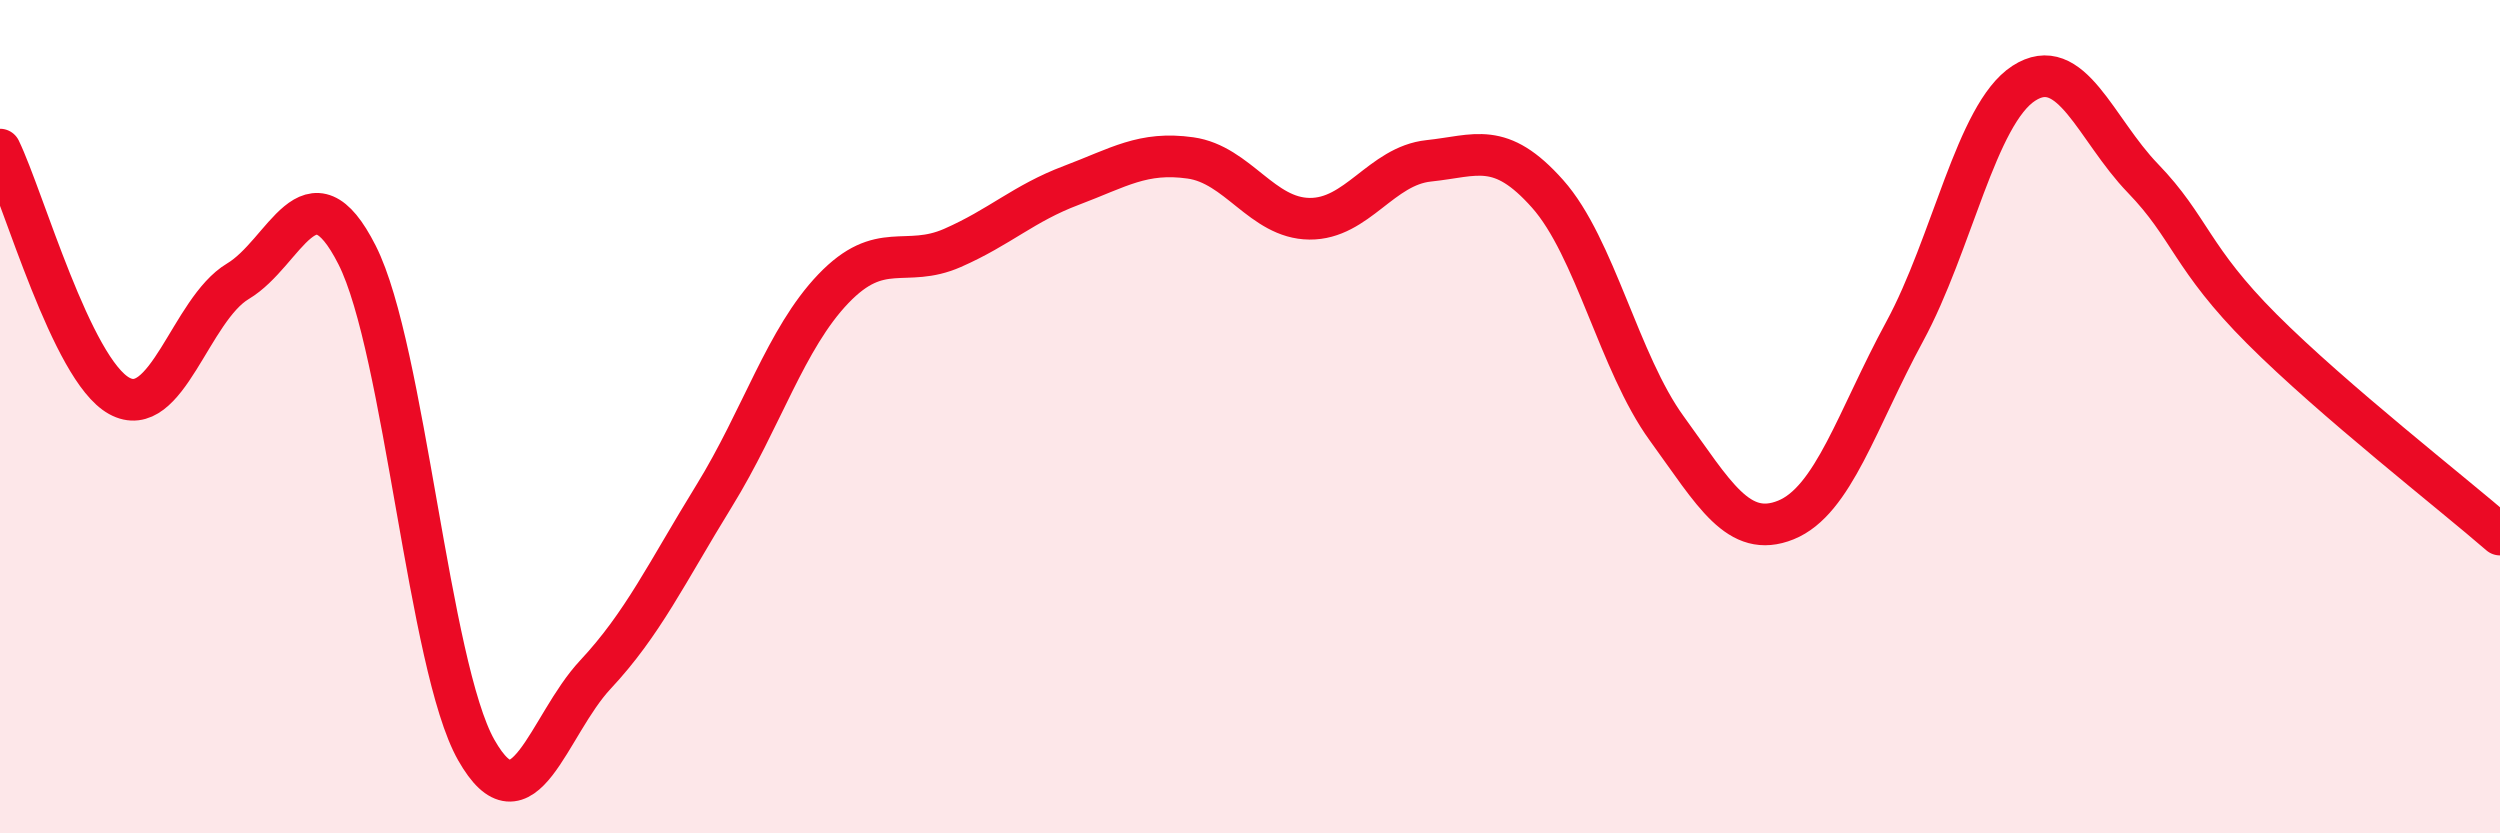
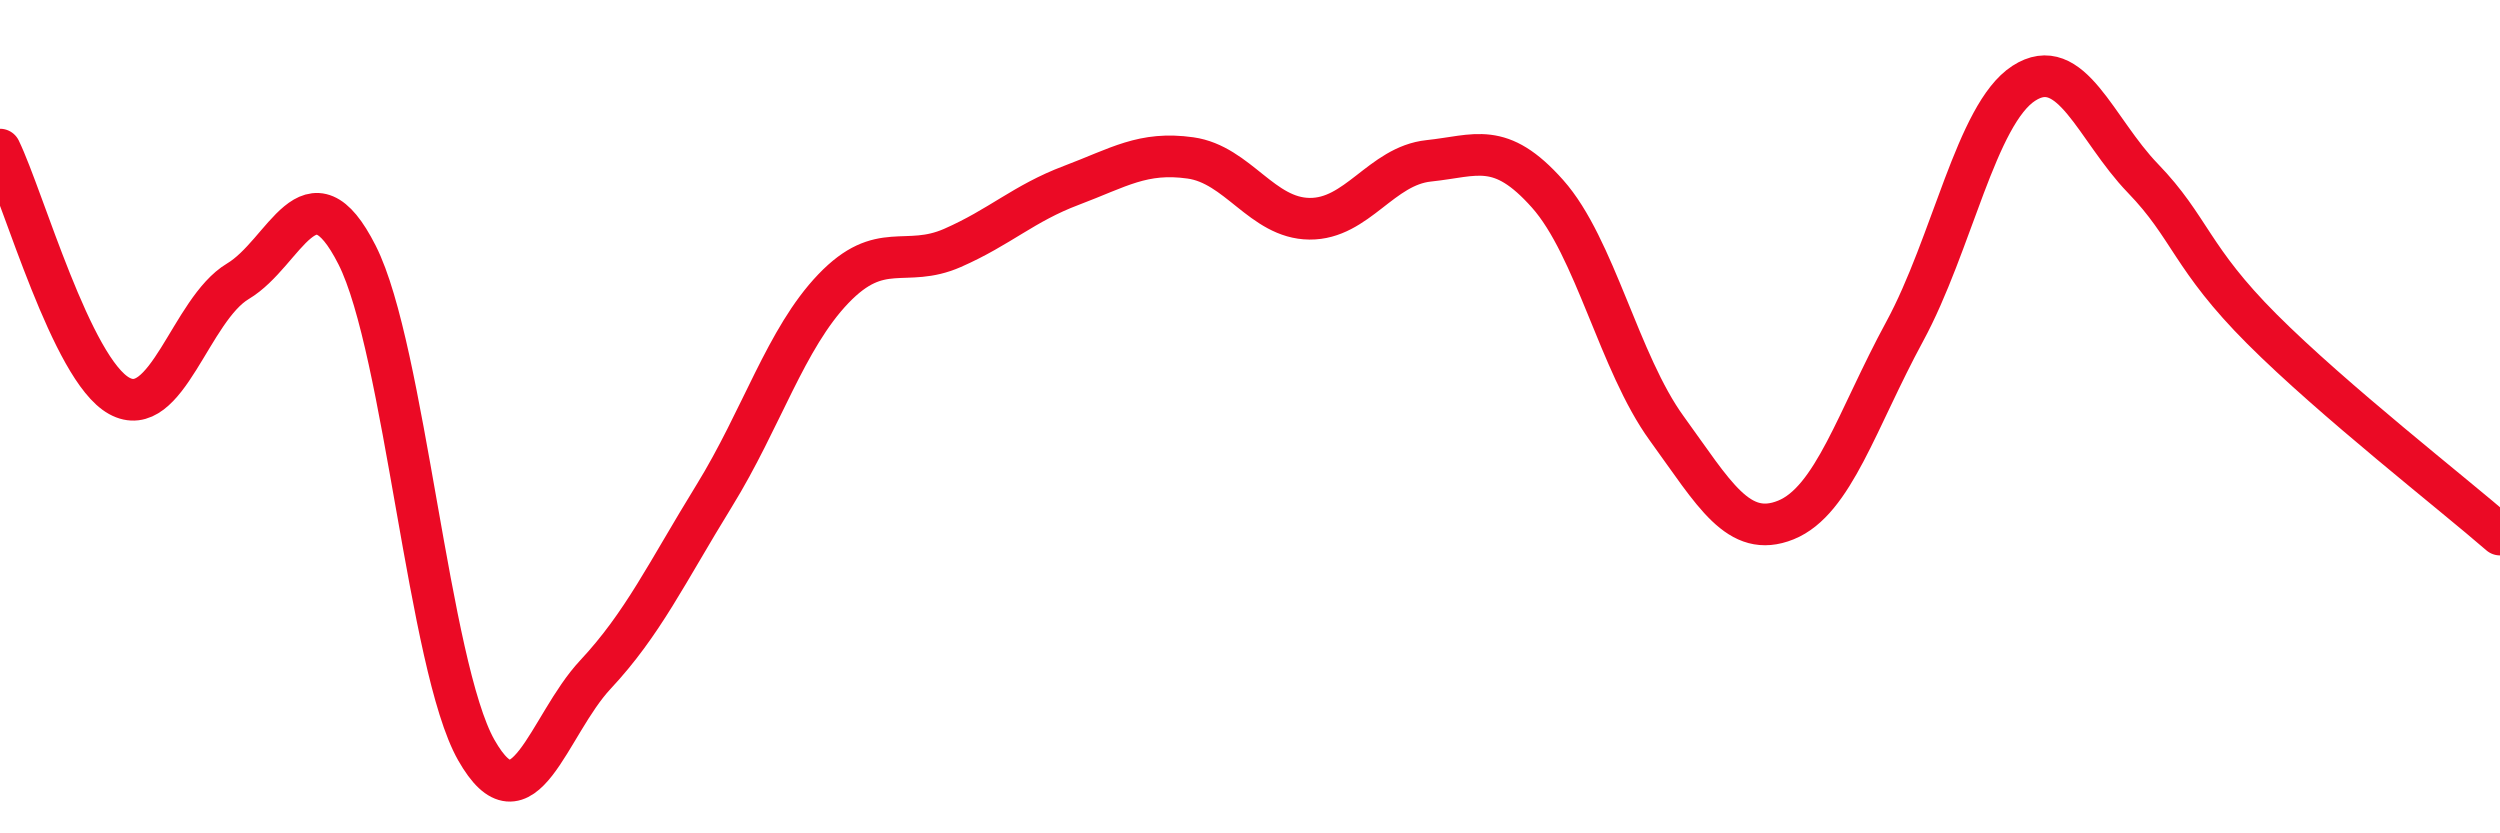
<svg xmlns="http://www.w3.org/2000/svg" width="60" height="20" viewBox="0 0 60 20">
-   <path d="M 0,3.59 C 0.57,4.77 1.72,8.87 2.86,9.5 C 4,10.13 4.57,7.43 5.71,6.75 C 6.85,6.07 7.43,3.87 8.57,6.12 C 9.71,8.37 10.29,15.99 11.43,18 C 12.57,20.01 13.15,17.41 14.29,16.19 C 15.43,14.97 16,13.75 17.14,11.9 C 18.28,10.05 18.86,8.12 20,6.93 C 21.14,5.74 21.72,6.45 22.86,5.95 C 24,5.45 24.57,4.88 25.71,4.45 C 26.85,4.02 27.43,3.63 28.57,3.79 C 29.71,3.95 30.29,5.24 31.43,5.25 C 32.57,5.26 33.15,3.98 34.29,3.86 C 35.43,3.74 36,3.37 37.14,4.65 C 38.28,5.93 38.86,8.71 40,10.28 C 41.14,11.85 41.72,12.94 42.86,12.48 C 44,12.02 44.57,10.06 45.71,7.96 C 46.85,5.86 47.43,2.74 48.57,2 C 49.71,1.26 50.29,3.1 51.43,4.28 C 52.57,5.46 52.58,6.19 54.29,7.9 C 56,9.61 58.86,11.84 60,12.83L60 20L0 20Z" fill="#EB0A25" opacity="0.1" stroke-linecap="round" stroke-linejoin="round" />
  <path d="M 0,3.59 C 0.57,4.77 1.72,8.87 2.86,9.5 C 4,10.13 4.57,7.43 5.71,6.75 C 6.85,6.07 7.43,3.87 8.57,6.12 C 9.71,8.37 10.29,15.99 11.43,18 C 12.57,20.01 13.15,17.41 14.29,16.19 C 15.43,14.97 16,13.75 17.14,11.9 C 18.28,10.05 18.86,8.12 20,6.93 C 21.14,5.74 21.72,6.45 22.86,5.95 C 24,5.45 24.57,4.88 25.71,4.45 C 26.85,4.02 27.43,3.63 28.57,3.79 C 29.71,3.95 30.29,5.24 31.43,5.25 C 32.57,5.26 33.15,3.98 34.29,3.86 C 35.43,3.74 36,3.37 37.14,4.65 C 38.28,5.93 38.86,8.71 40,10.28 C 41.14,11.85 41.72,12.94 42.86,12.48 C 44,12.02 44.57,10.06 45.71,7.96 C 46.85,5.86 47.43,2.74 48.57,2 C 49.71,1.26 50.29,3.1 51.43,4.28 C 52.57,5.46 52.58,6.19 54.29,7.9 C 56,9.61 58.86,11.84 60,12.83" stroke="#EB0A25" stroke-width="1" fill="none" stroke-linecap="round" stroke-linejoin="round" />
</svg>